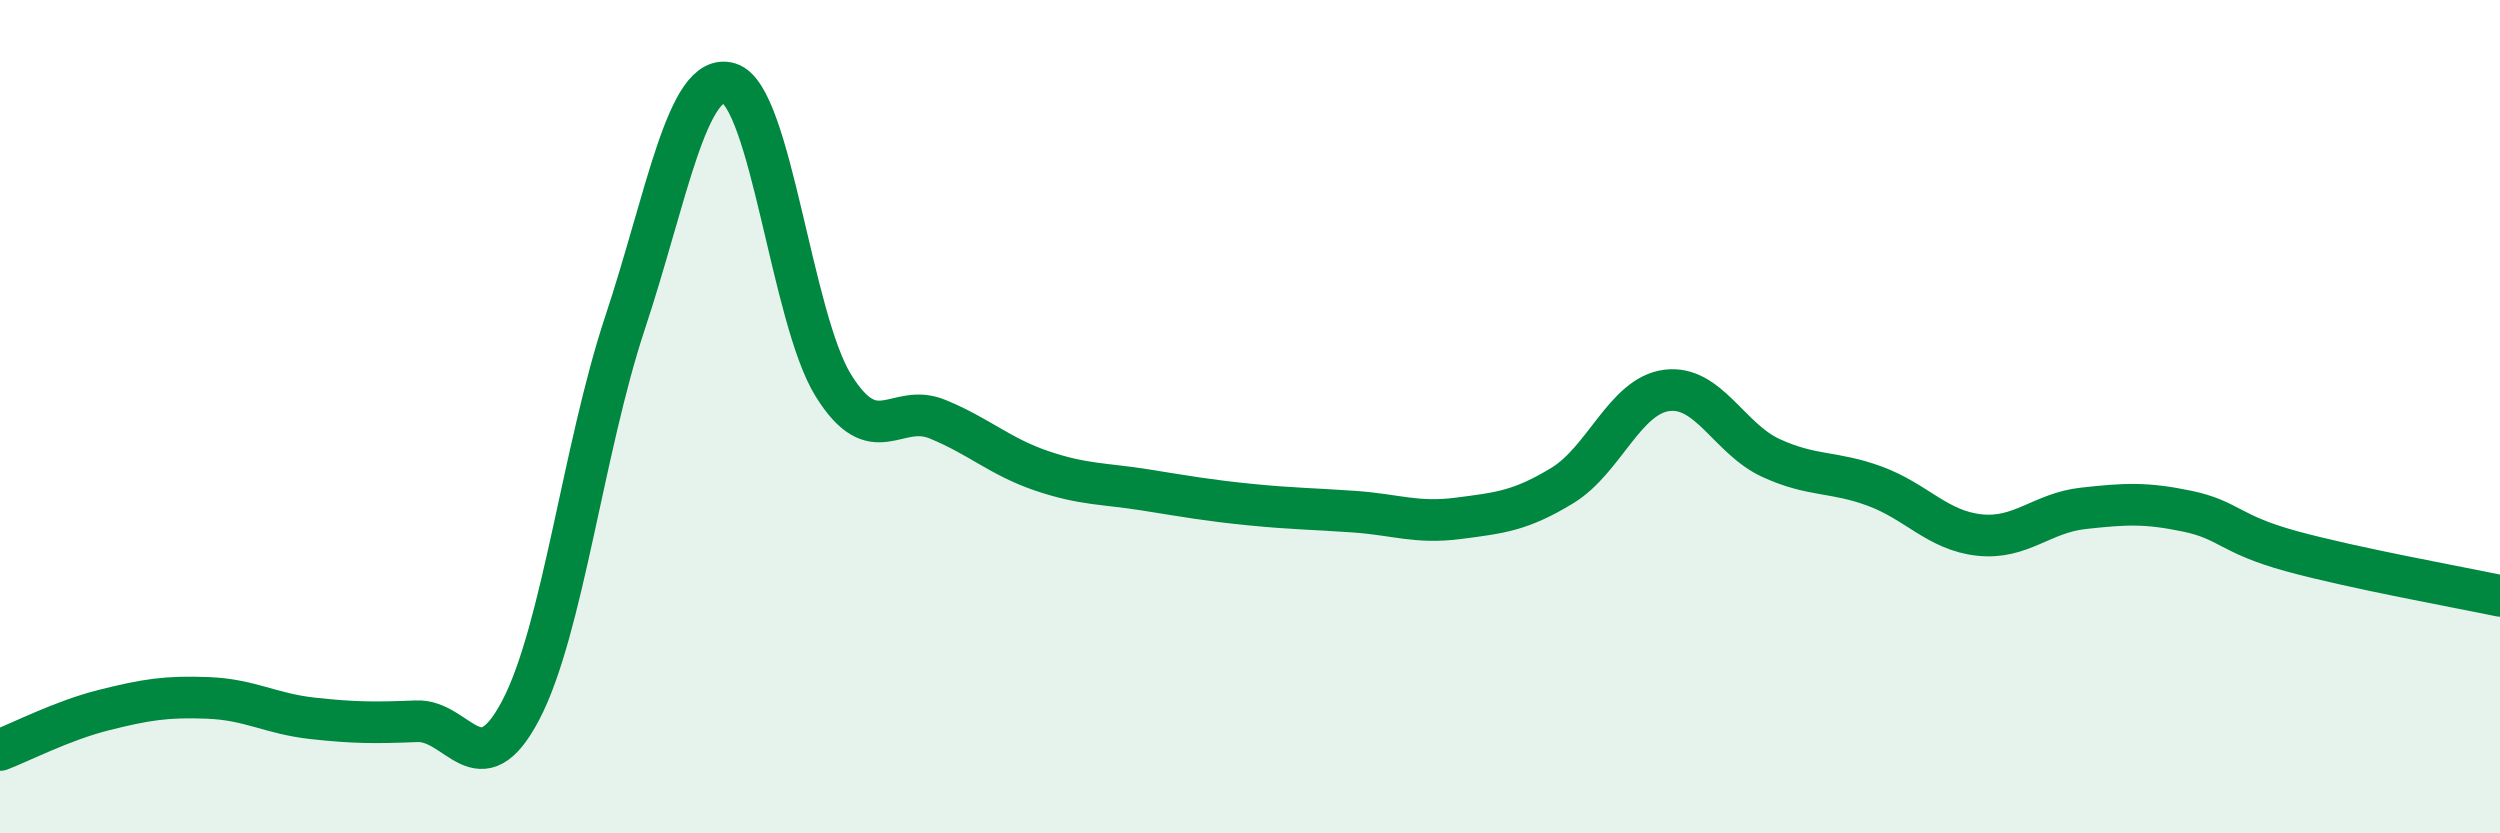
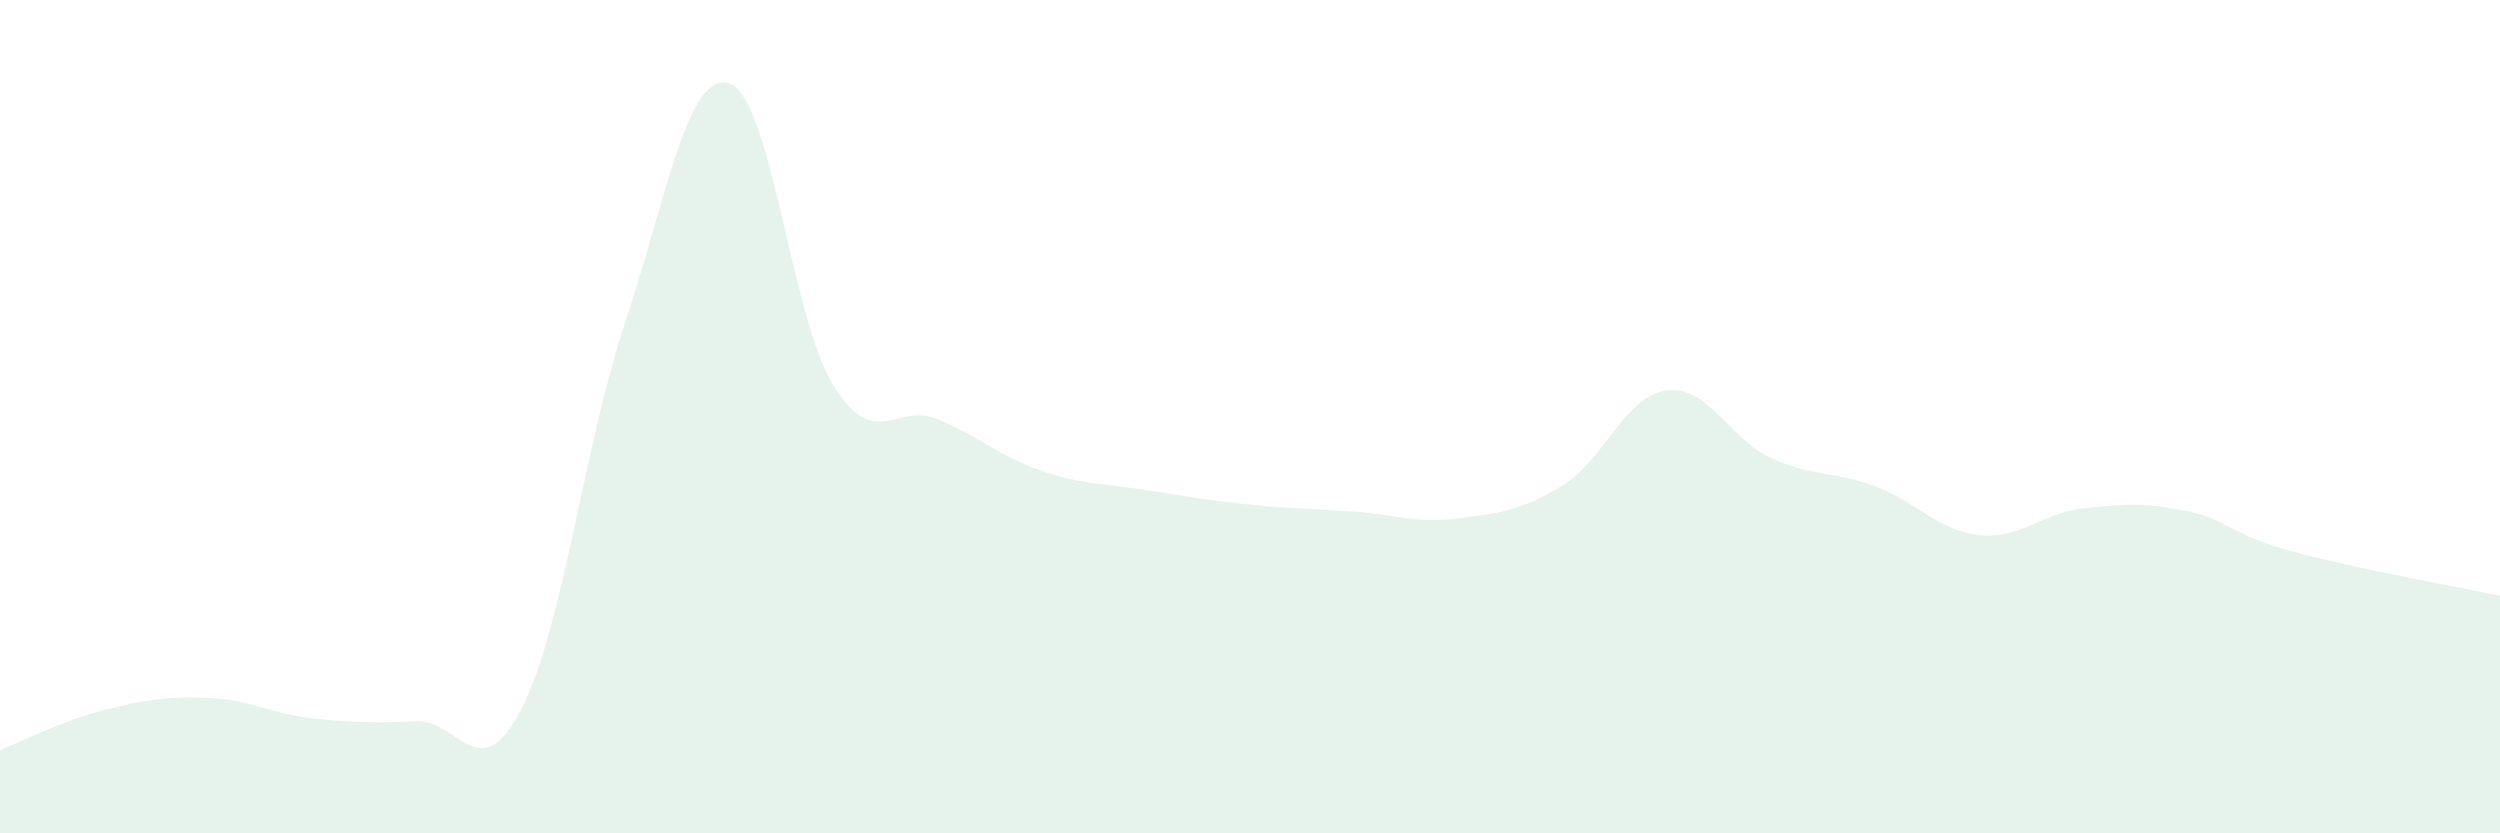
<svg xmlns="http://www.w3.org/2000/svg" width="60" height="20" viewBox="0 0 60 20">
  <path d="M 0,18 C 0.5,17.81 1.5,17.29 2.5,17.04 C 3.5,16.79 4,16.71 5,16.75 C 6,16.79 6.5,17.13 7.5,17.24 C 8.5,17.35 9,17.35 10,17.31 C 11,17.27 11.5,18.95 12.5,17.04 C 13.5,15.13 14,10.76 15,7.75 C 16,4.74 16.5,1.7 17.5,2 C 18.5,2.3 19,7.64 20,9.25 C 21,10.86 21.5,9.65 22.5,10.06 C 23.5,10.47 24,10.96 25,11.3 C 26,11.64 26.5,11.6 27.5,11.76 C 28.5,11.92 29,12.01 30,12.11 C 31,12.21 31.5,12.21 32.5,12.28 C 33.5,12.35 34,12.57 35,12.44 C 36,12.31 36.5,12.26 37.5,11.65 C 38.5,11.04 39,9.5 40,9.37 C 41,9.24 41.5,10.53 42.5,10.99 C 43.5,11.45 44,11.3 45,11.67 C 46,12.04 46.5,12.73 47.5,12.84 C 48.5,12.95 49,12.31 50,12.2 C 51,12.09 51.5,12.06 52.5,12.27 C 53.5,12.48 53.5,12.82 55,13.23 C 56.5,13.64 59,14.09 60,14.3L60 20L0 20Z" fill="#008740" opacity="0.1" stroke-linecap="round" stroke-linejoin="round" />
-   <path d="M 0,18 C 0.5,17.81 1.5,17.29 2.5,17.04 C 3.5,16.79 4,16.71 5,16.75 C 6,16.79 6.5,17.13 7.5,17.24 C 8.5,17.35 9,17.35 10,17.31 C 11,17.27 11.5,18.95 12.5,17.04 C 13.5,15.13 14,10.76 15,7.75 C 16,4.74 16.5,1.7 17.5,2 C 18.5,2.3 19,7.64 20,9.25 C 21,10.86 21.5,9.65 22.5,10.06 C 23.5,10.47 24,10.96 25,11.3 C 26,11.64 26.5,11.6 27.5,11.76 C 28.5,11.92 29,12.01 30,12.11 C 31,12.21 31.5,12.21 32.5,12.28 C 33.5,12.35 34,12.57 35,12.44 C 36,12.31 36.5,12.26 37.5,11.65 C 38.5,11.04 39,9.5 40,9.37 C 41,9.24 41.5,10.53 42.5,10.99 C 43.5,11.45 44,11.3 45,11.67 C 46,12.04 46.5,12.73 47.5,12.84 C 48.5,12.95 49,12.31 50,12.2 C 51,12.09 51.5,12.06 52.5,12.27 C 53.5,12.48 53.5,12.82 55,13.23 C 56.5,13.64 59,14.09 60,14.3" stroke="#008740" stroke-width="1" fill="none" stroke-linecap="round" stroke-linejoin="round" />
</svg>